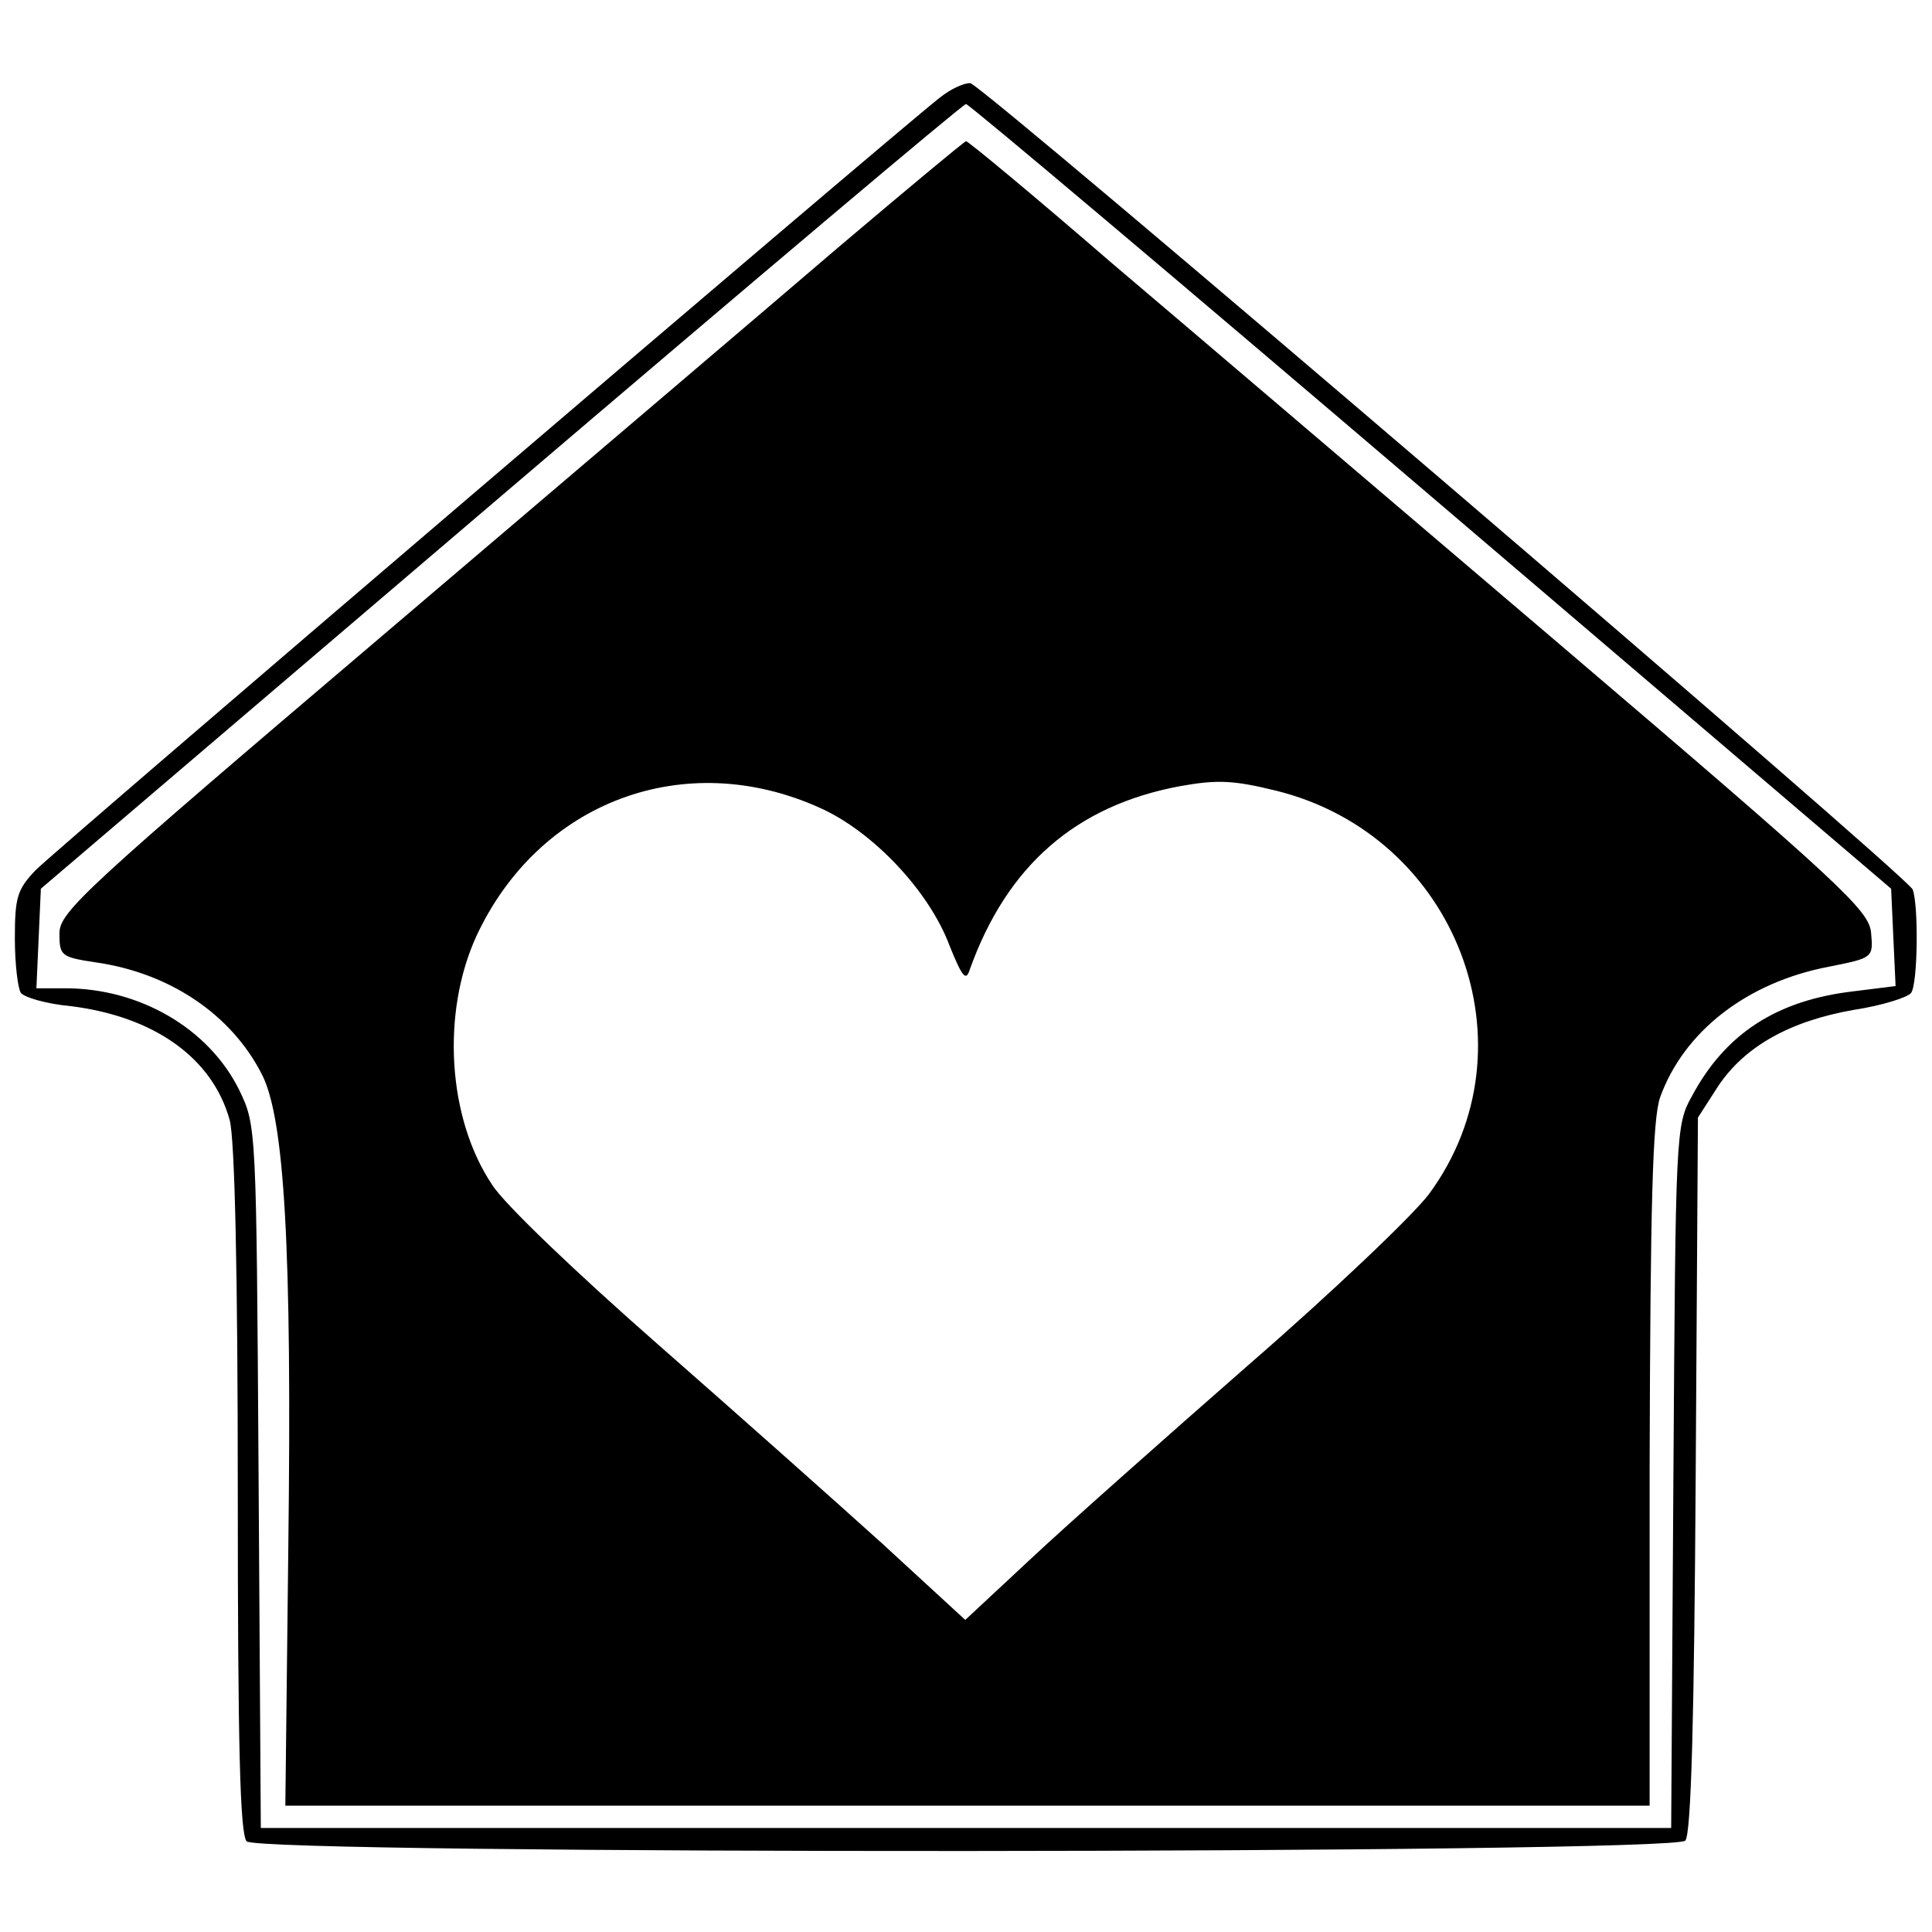
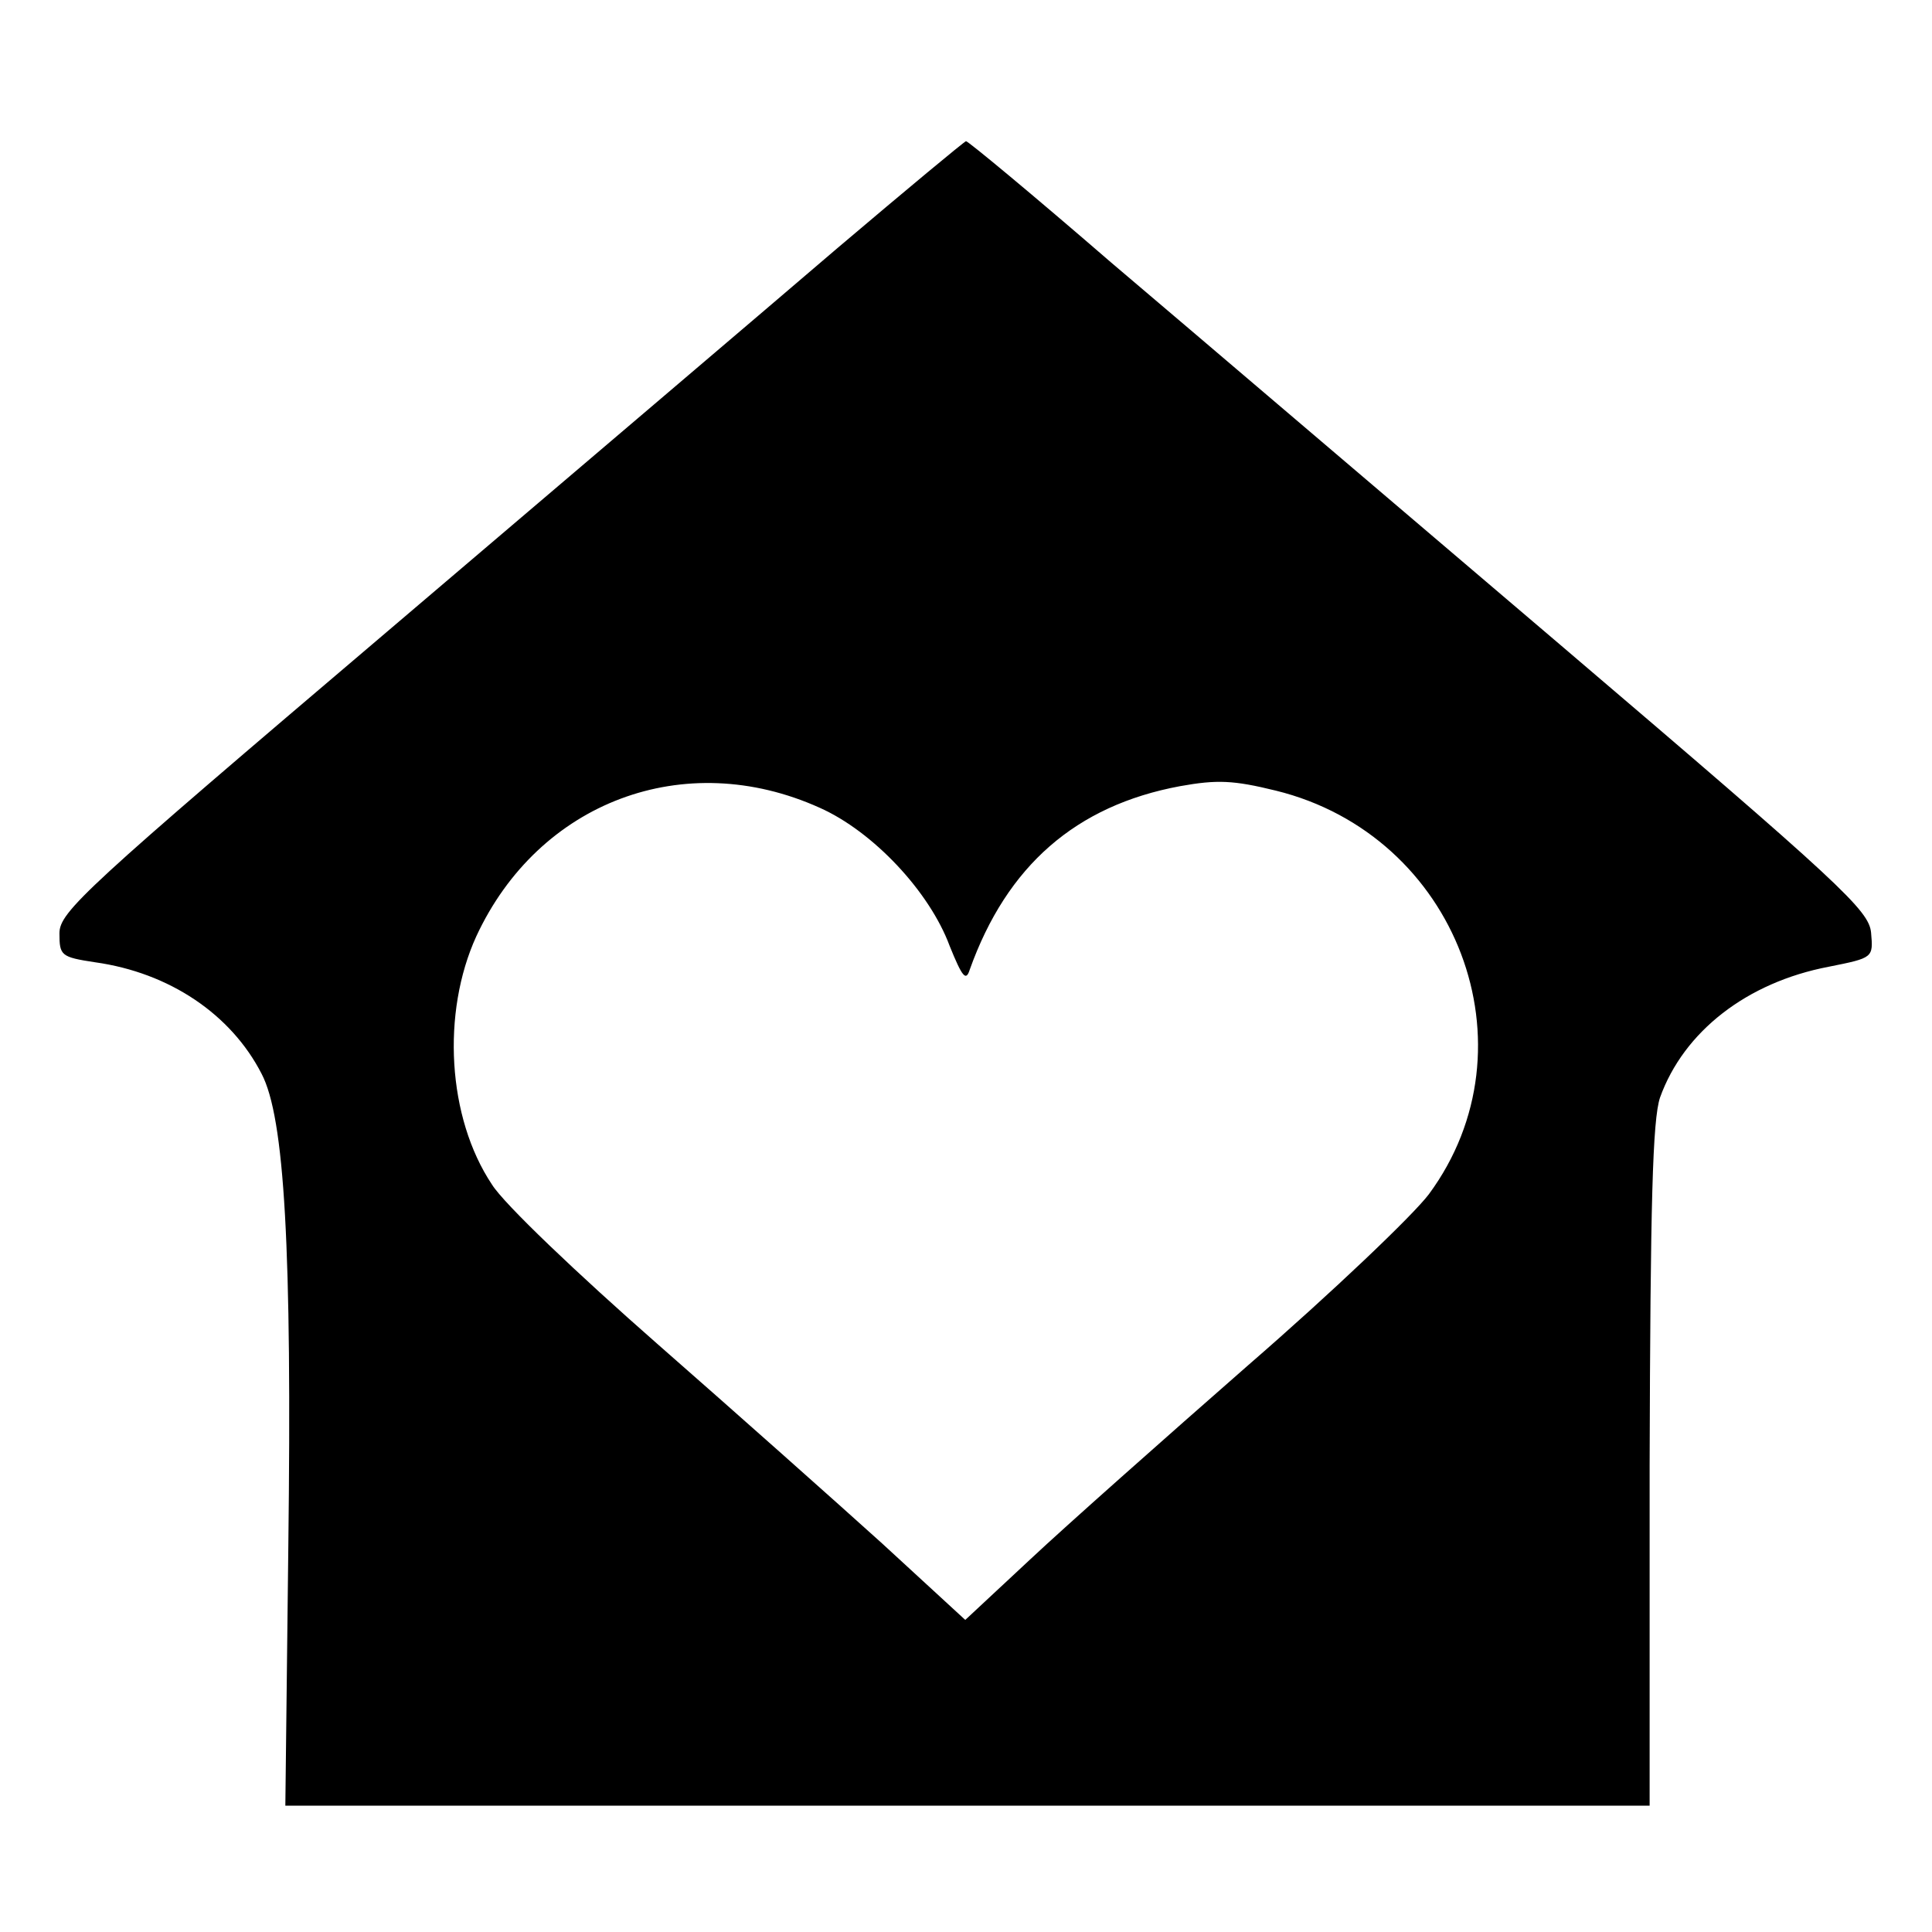
<svg xmlns="http://www.w3.org/2000/svg" version="1.0" width="260pt" height="260pt" viewBox="0 0 260 260" preserveAspectRatio="xMidYMid meet">
  <g transform="translate(0,260) scale(0.1,-0.1)" fill="#000000" stroke="none">
-     <path d="M1264 2468 c-66 -52 -1191 -1013 -1216 -1039 -25 -26 -28 -37 -28 -92 0 -34 4 -67 8 -73 4 -6 34 -15 67 -18 113 -14 191 -70 214 -153 7 -24 11 -208 11 -499 0 -344 3 -463 12 -472 18 -18 1921 -17 1936 1 8 9 12 167 14 493 l3 480 27 42 c36 54 97 88 183 103 39 6 73 17 77 23 9 13 10 118 2 139 -7 18 -1249 1081 -1268 1085 -7 1 -26 -7 -42 -20z m662 -536 l619 -528 3 -66 3 -65 -56 -7 c-104 -12 -173 -57 -218 -141 -22 -39 -22 -50 -25 -512 l-3 -473 -949 0 -949 0 -3 473 c-3 472 -3 472 -26 520 -41 83 -134 137 -234 137 l-39 0 3 67 3 67 619 528 c340 290 622 528 626 528 4 0 286 -238 626 -528z" />
    <path d="M1128 2267 c-91 -78 -365 -311 -607 -517 -407 -346 -441 -377 -441 -406 0 -30 2 -32 48 -39 100 -14 183 -70 224 -150 31 -59 41 -235 36 -637 l-4 -348 918 0 918 0 0 458 c1 355 4 465 14 495 32 89 117 155 227 176 60 12 60 12 57 46 -3 30 -39 64 -418 387 -228 194 -500 426 -605 515 -104 90 -192 163 -195 163 -3 -1 -80 -65 -172 -143z m-25 -754 c72 -32 148 -113 175 -186 17 -42 22 -48 27 -32 50 140 143 221 283 247 50 9 72 8 129 -6 244 -60 352 -345 206 -543 -21 -28 -130 -132 -243 -230 -113 -99 -245 -216 -293 -261 l-88 -82 -112 103 c-62 56 -198 177 -303 269 -106 93 -206 188 -222 214 -60 90 -68 231 -21 334 84 181 280 255 462 173z" />
  </g>
</svg>